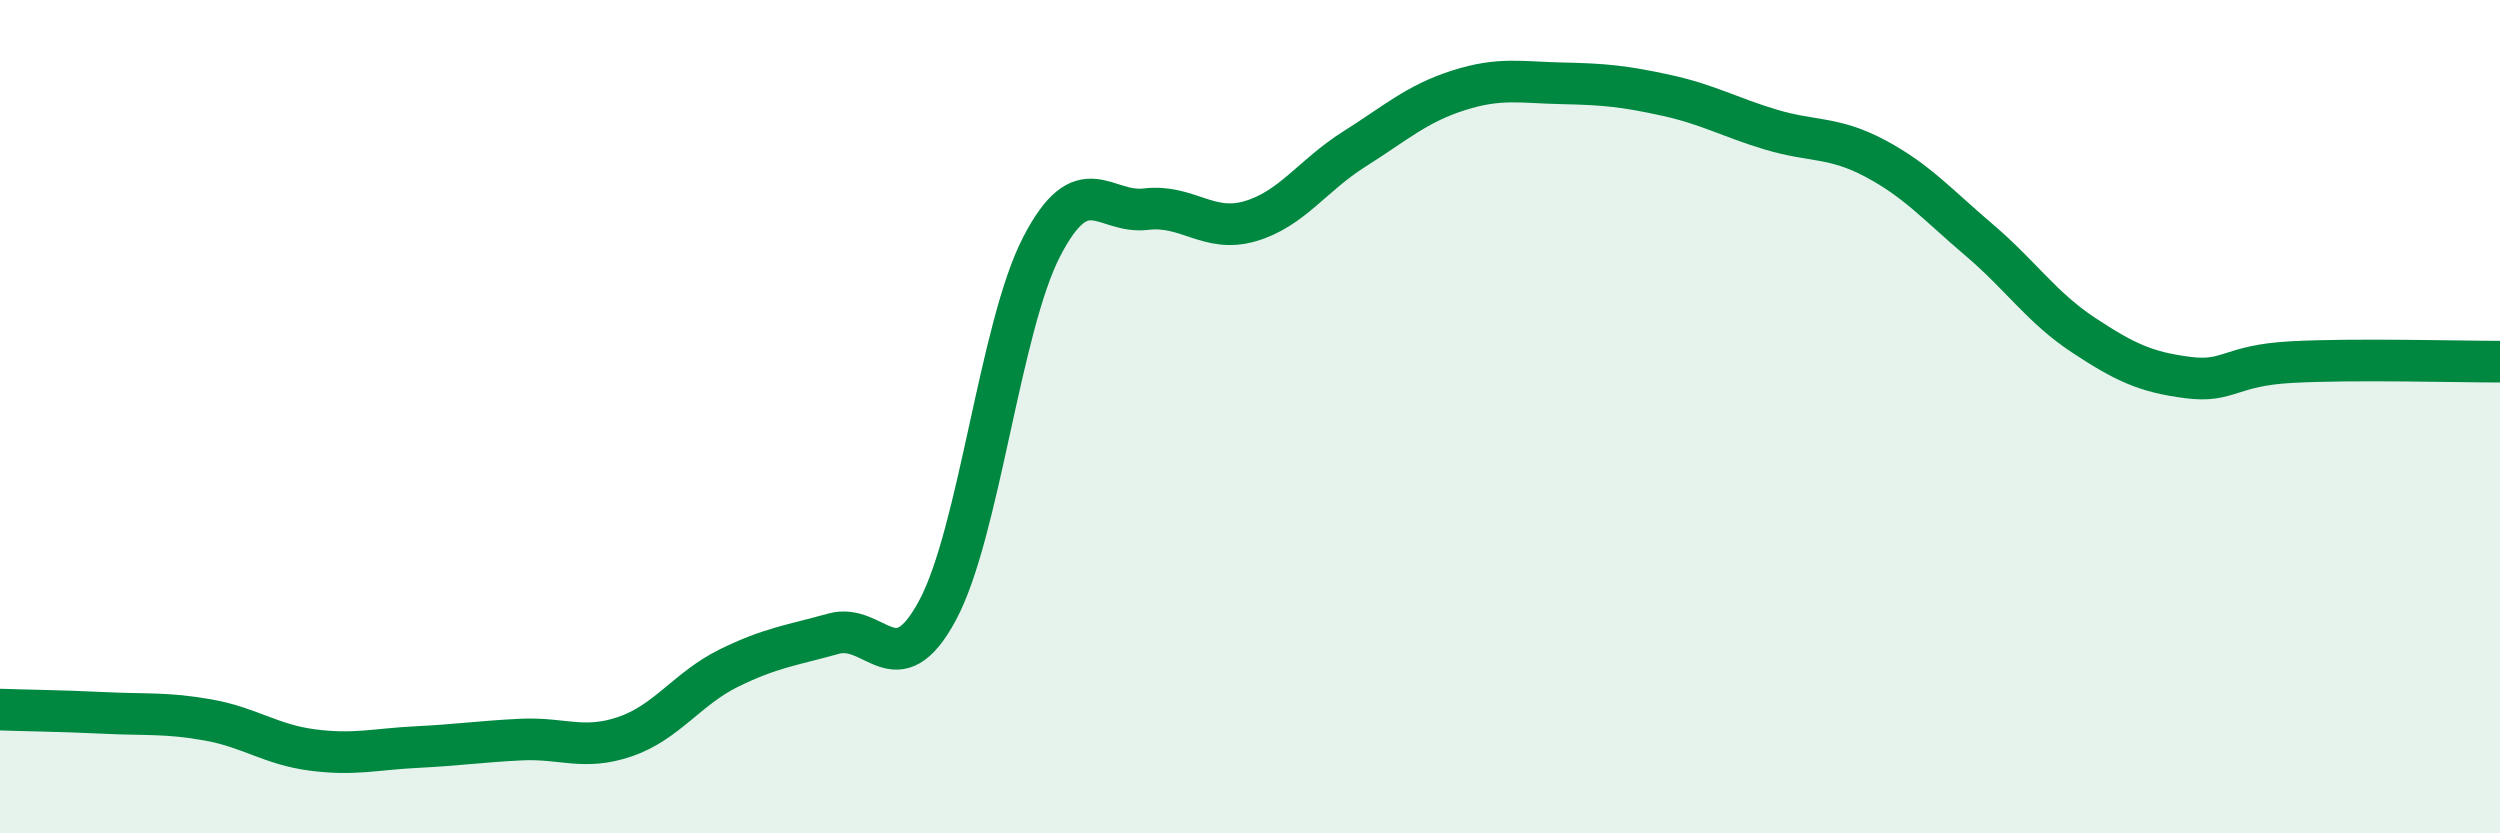
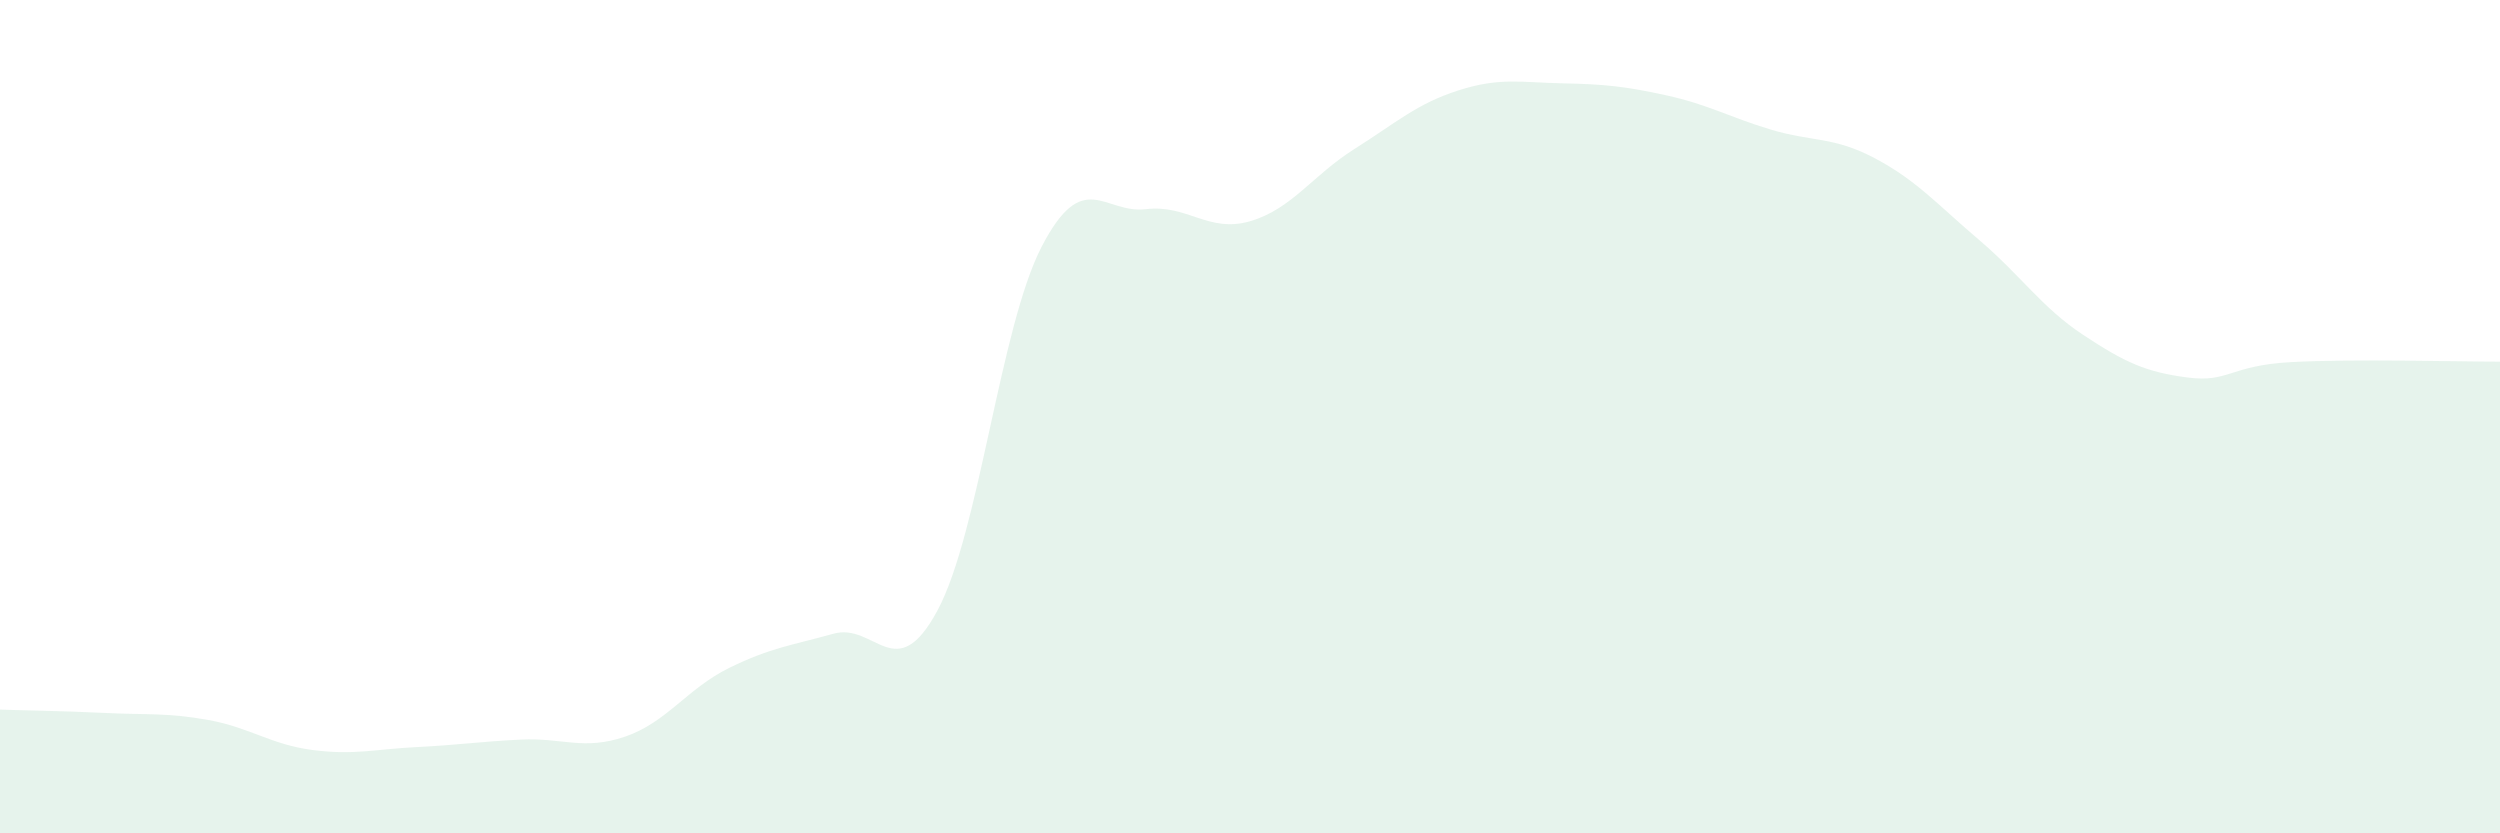
<svg xmlns="http://www.w3.org/2000/svg" width="60" height="20" viewBox="0 0 60 20">
  <path d="M 0,17.03 C 0.5,17.05 1.5,17.06 2.5,17.11 C 3.5,17.16 4,17.1 5,17.28 C 6,17.46 6.5,17.87 7.5,18 C 8.5,18.13 9,17.98 10,17.93 C 11,17.88 11.5,17.8 12.5,17.75 C 13.5,17.7 14,18.02 15,17.68 C 16,17.34 16.5,16.52 17.5,16.03 C 18.5,15.54 19,15.49 20,15.21 C 21,14.93 21.5,16.51 22.5,14.65 C 23.5,12.79 24,7.85 25,5.92 C 26,3.99 26.5,5.14 27.5,5.02 C 28.5,4.9 29,5.6 30,5.31 C 31,5.02 31.5,4.21 32.5,3.58 C 33.5,2.95 34,2.49 35,2.17 C 36,1.85 36.5,1.98 37.5,2 C 38.5,2.02 39,2.07 40,2.29 C 41,2.51 41.5,2.81 42.5,3.11 C 43.5,3.41 44,3.27 45,3.8 C 46,4.33 46.5,4.91 47.5,5.76 C 48.5,6.61 49,7.38 50,8.04 C 51,8.7 51.5,8.93 52.5,9.06 C 53.5,9.19 53.5,8.77 55,8.69 C 56.5,8.61 59,8.68 60,8.68L60 20L0 20Z" fill="#008740" opacity="0.1" stroke-linecap="round" stroke-linejoin="round" />
-   <path d="M 0,17.03 C 0.5,17.05 1.5,17.06 2.5,17.11 C 3.5,17.16 4,17.1 5,17.28 C 6,17.46 6.5,17.87 7.5,18 C 8.5,18.13 9,17.98 10,17.93 C 11,17.88 11.5,17.8 12.5,17.75 C 13.5,17.7 14,18.02 15,17.68 C 16,17.34 16.5,16.52 17.5,16.03 C 18.5,15.54 19,15.49 20,15.21 C 21,14.93 21.5,16.51 22.5,14.65 C 23.5,12.79 24,7.85 25,5.92 C 26,3.99 26.5,5.14 27.5,5.02 C 28.5,4.9 29,5.6 30,5.31 C 31,5.02 31.5,4.21 32.5,3.58 C 33.5,2.95 34,2.49 35,2.17 C 36,1.85 36.5,1.98 37.5,2 C 38.5,2.02 39,2.07 40,2.29 C 41,2.51 41.5,2.81 42.5,3.11 C 43.5,3.41 44,3.27 45,3.8 C 46,4.33 46.5,4.91 47.5,5.76 C 48.5,6.61 49,7.38 50,8.04 C 51,8.7 51.5,8.93 52.5,9.06 C 53.5,9.19 53.5,8.77 55,8.69 C 56.5,8.61 59,8.68 60,8.68" stroke="#008740" stroke-width="1" fill="none" stroke-linecap="round" stroke-linejoin="round" />
</svg>